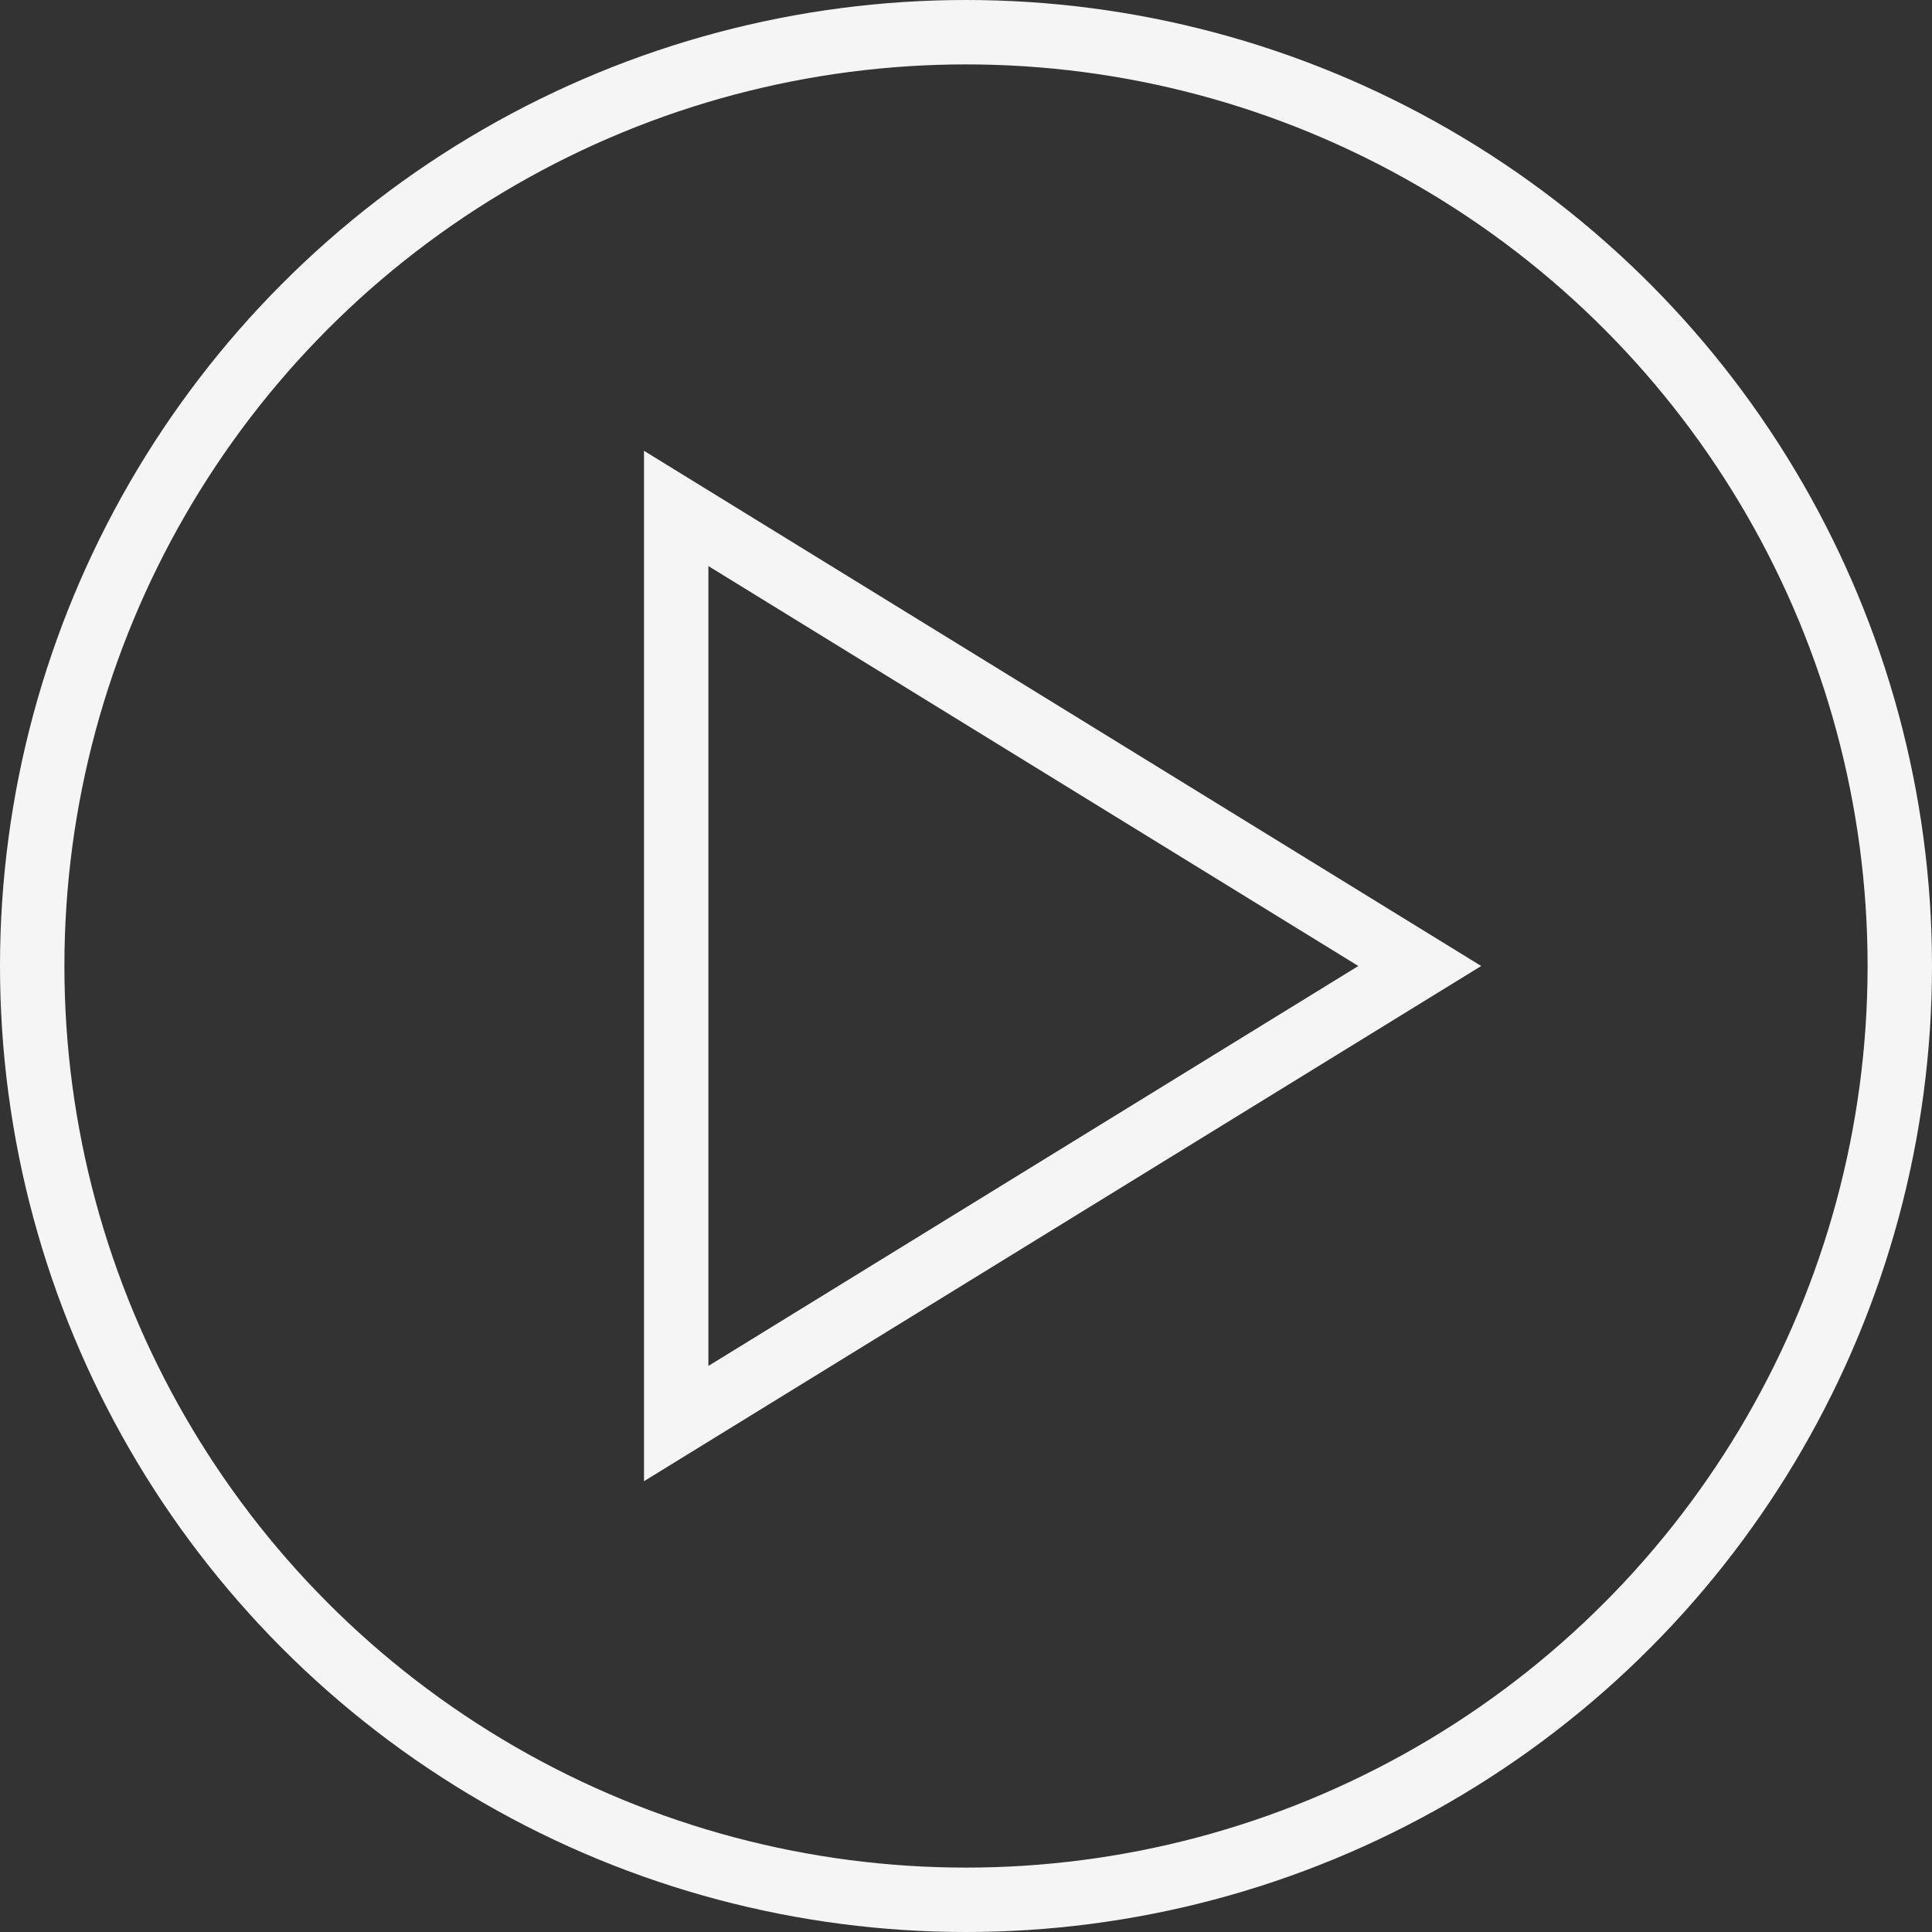
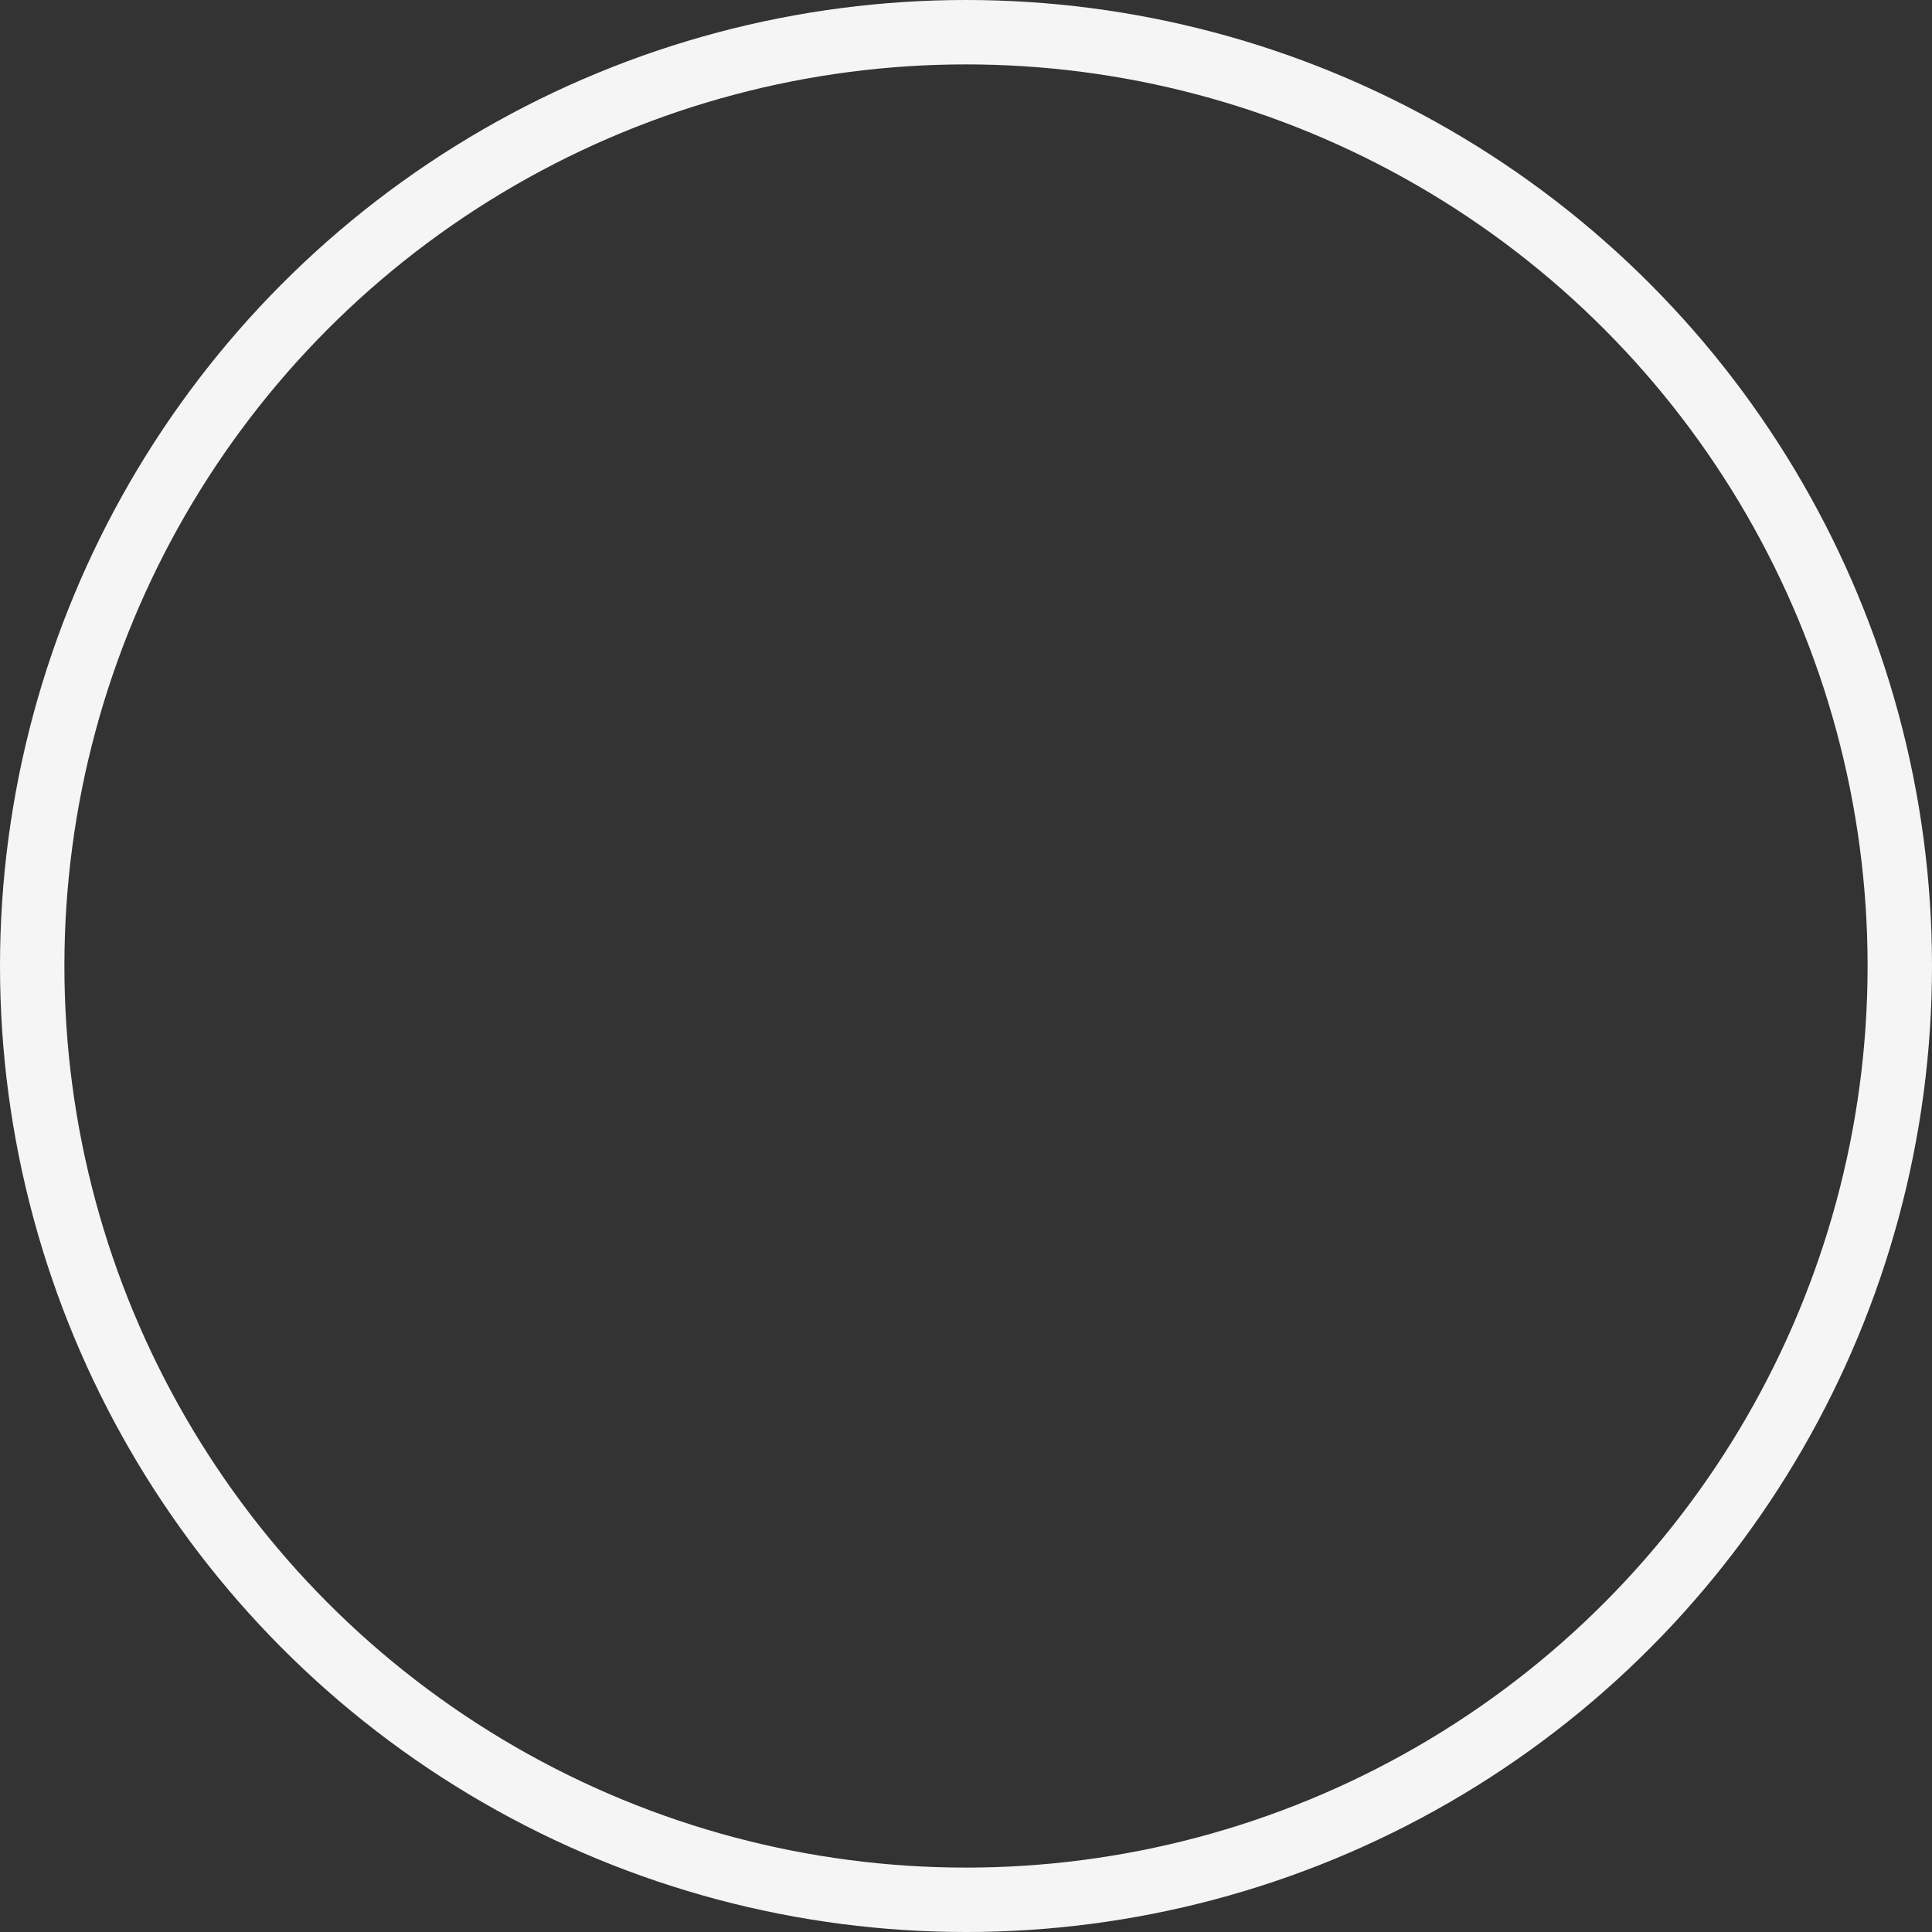
<svg xmlns="http://www.w3.org/2000/svg" width="30" height="30" viewBox="0 0 30 30">
  <rect x="0" y="0" width="30" height="30" fill="#333333" stroke="none" />
  <g id="Group_698" data-name="Group 698" transform="translate(-911 -848)">
    <g id="Group_689" data-name="Group 689" transform="translate(-309 -14)">
      <g id="Polygon_20" data-name="Polygon 20" transform="translate(1243 869) rotate(90)" fill="none">
        <path d="M8,0l8,13H0Z" stroke="none" />
-         <path d="M 8 1.908 L 1.79 12 L 14.21 12 L 8 1.908 M 8 0 L 16 13 L -9.5367431640625e-07 13 L 8 0 Z" stroke="none" fill="#f5f5f5" />
      </g>
      <g id="Ellipse_16" data-name="Ellipse 16" transform="translate(1220 862)" fill="none" stroke="#f5f5f5" stroke-width="1">
-         <circle cx="15" cy="15" r="15" stroke="none" />
        <circle cx="15" cy="15" r="14.5" fill="none" />
      </g>
    </g>
  </g>
</svg>